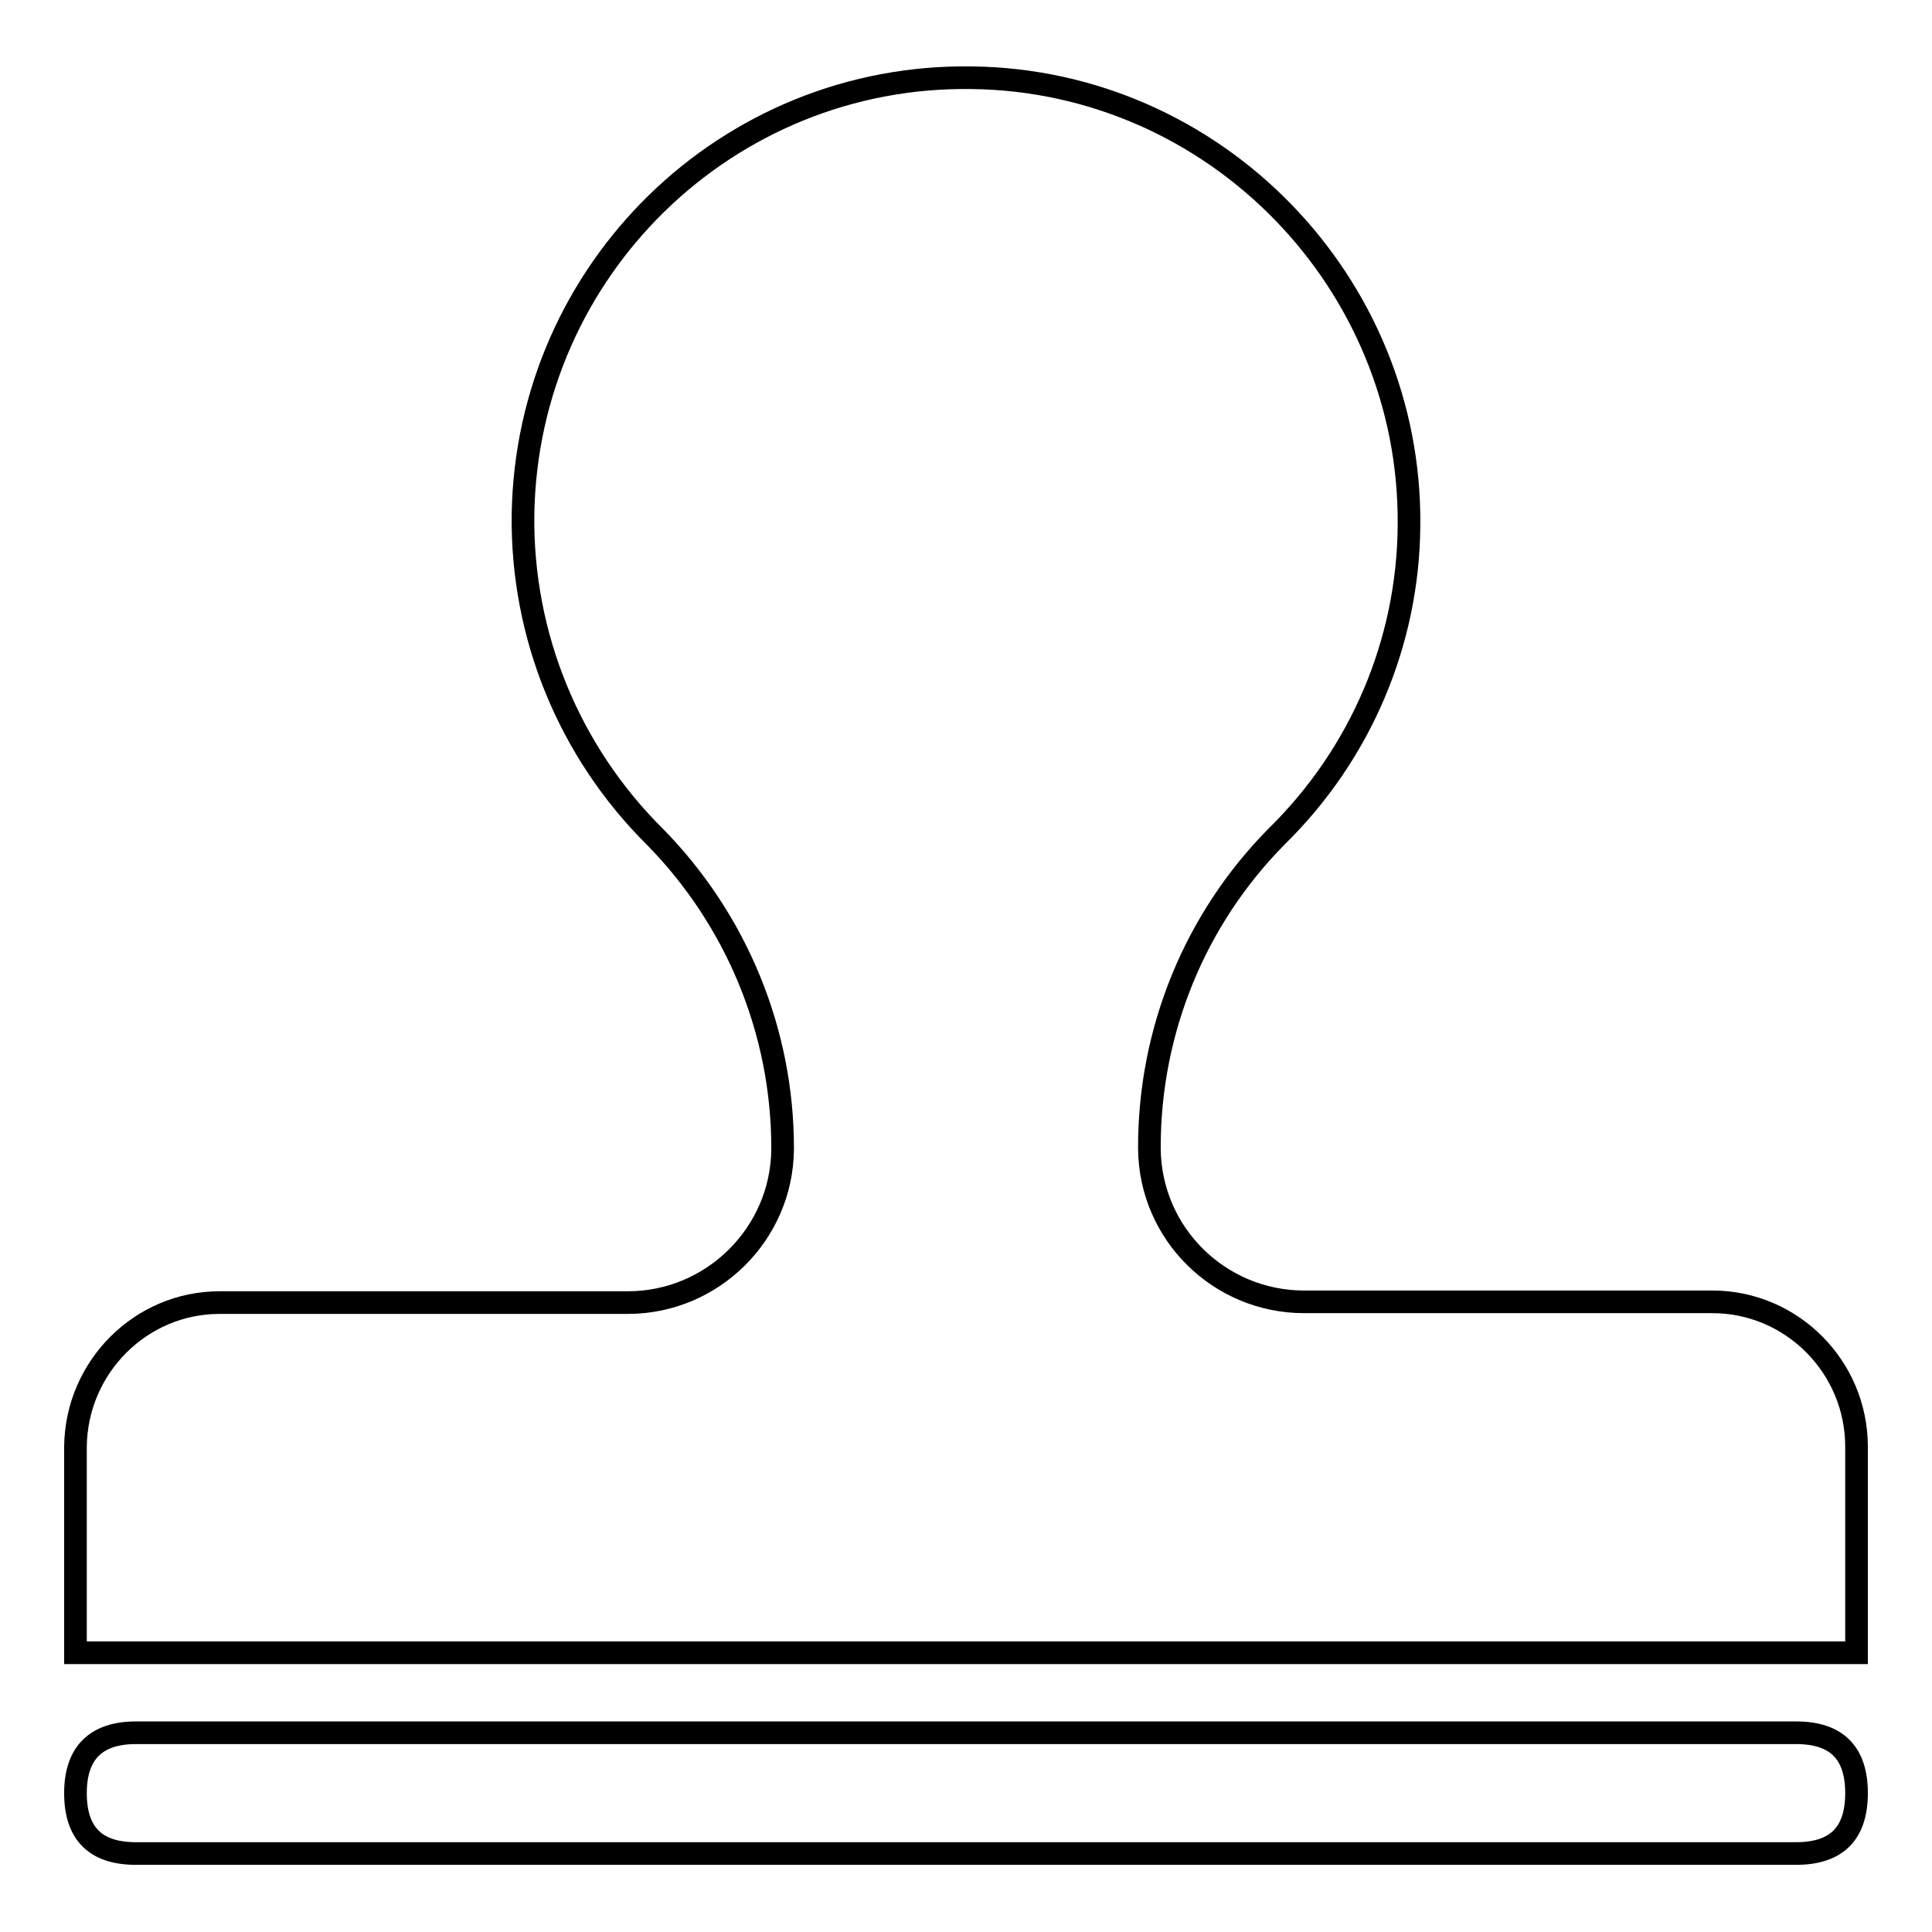
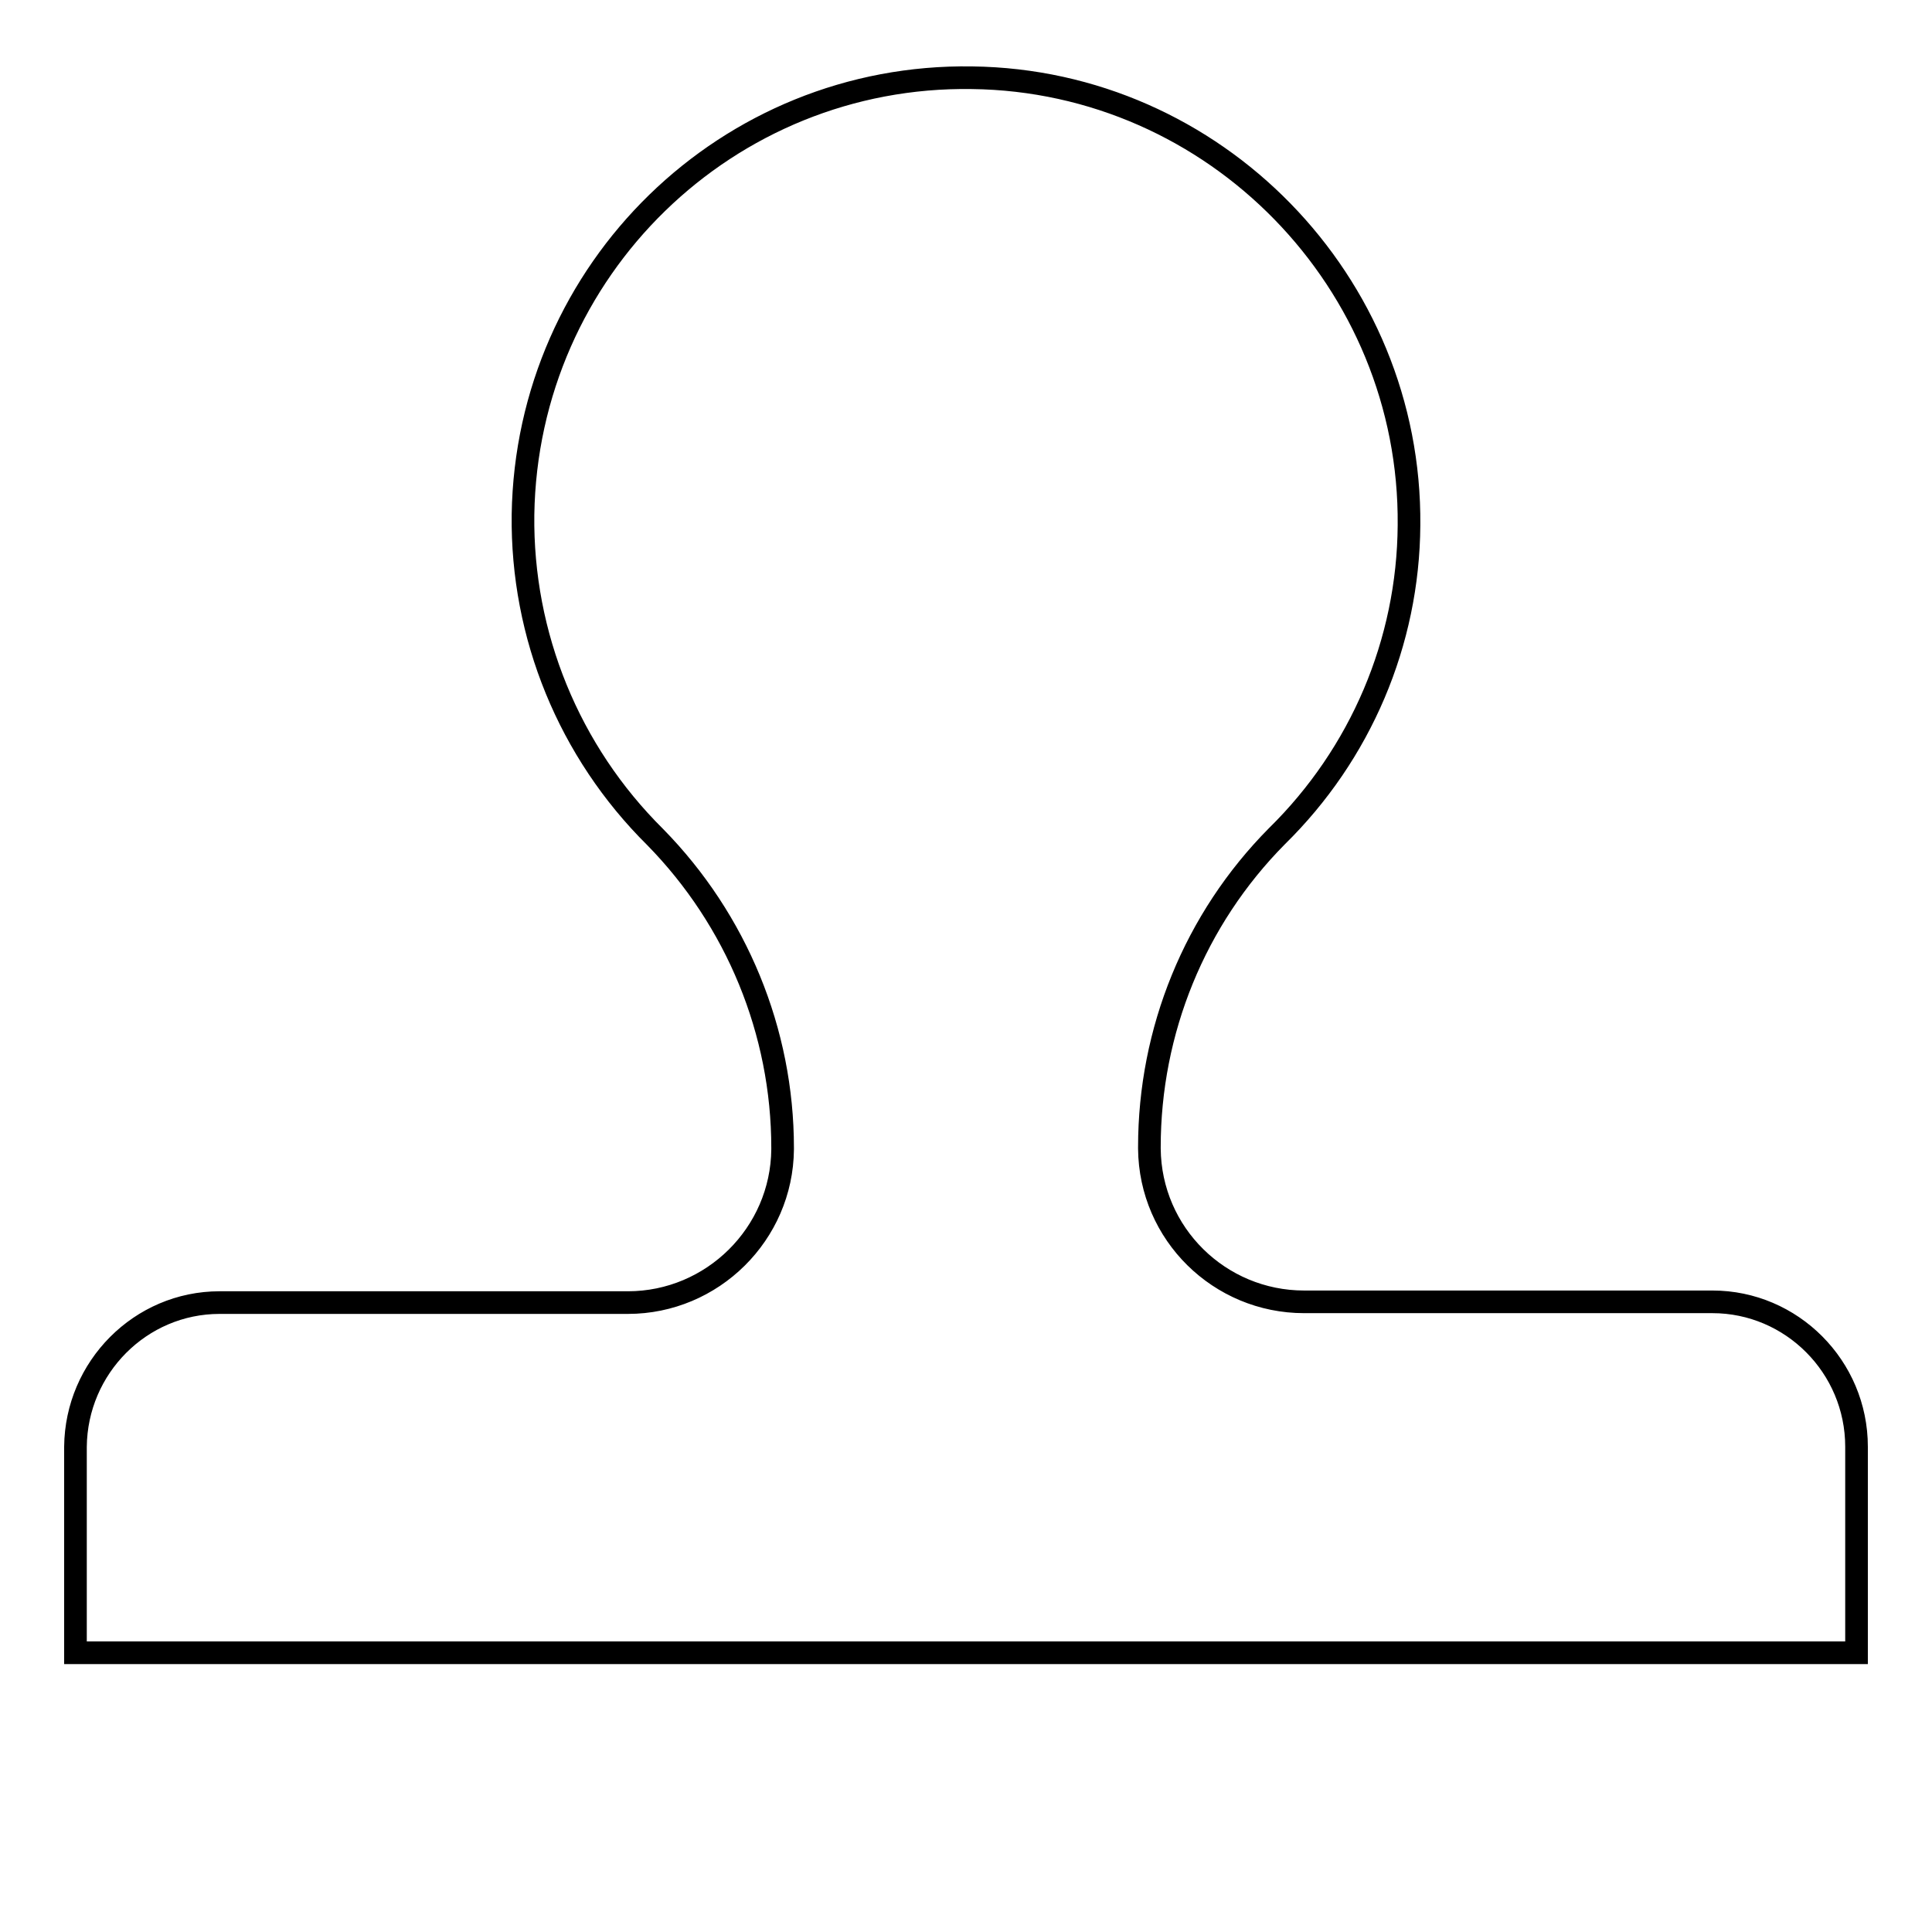
<svg xmlns="http://www.w3.org/2000/svg" version="1.1" x="0px" y="0px" viewBox="0 0 256 256" enable-background="new 0 0 256 256" xml:space="preserve">
  <g>
    <path stroke-width="3" fill-opacity="0" stroke="#000000" d="M226.9,172.5h-54.1c-11.2,0-20.4-9-20.5-20.3V152c0-15.4,6-30.2,16.9-41.2c11.1-10.9,17.4-25.7,17.5-41.2 c0.3-32.2-25.7-58.9-57.9-59.3C96.4,9.8,69.8,35.7,69.3,68.2c-0.2,16,6.1,31.4,17.5,42.7c10.8,11,16.9,25.8,16.9,41.2v0.2 c-0.1,11.2-9.3,20.3-20.5,20.3H29.1c-10.5,0-19,8.6-19.1,19.1v27.3h236v-27.3C246,181.1,237.4,172.5,226.9,172.5z" />
-     <path stroke-width="3" fill-opacity="0" stroke="#000000" d="M18,229.6H238c5.4,0,8,2.7,8,8l0,0c0,5.4-2.7,8-8,8H18c-5.4,0-8-2.7-8-8l0,0C10,232.3,12.7,229.6,18,229.6z " />
  </g>
</svg>